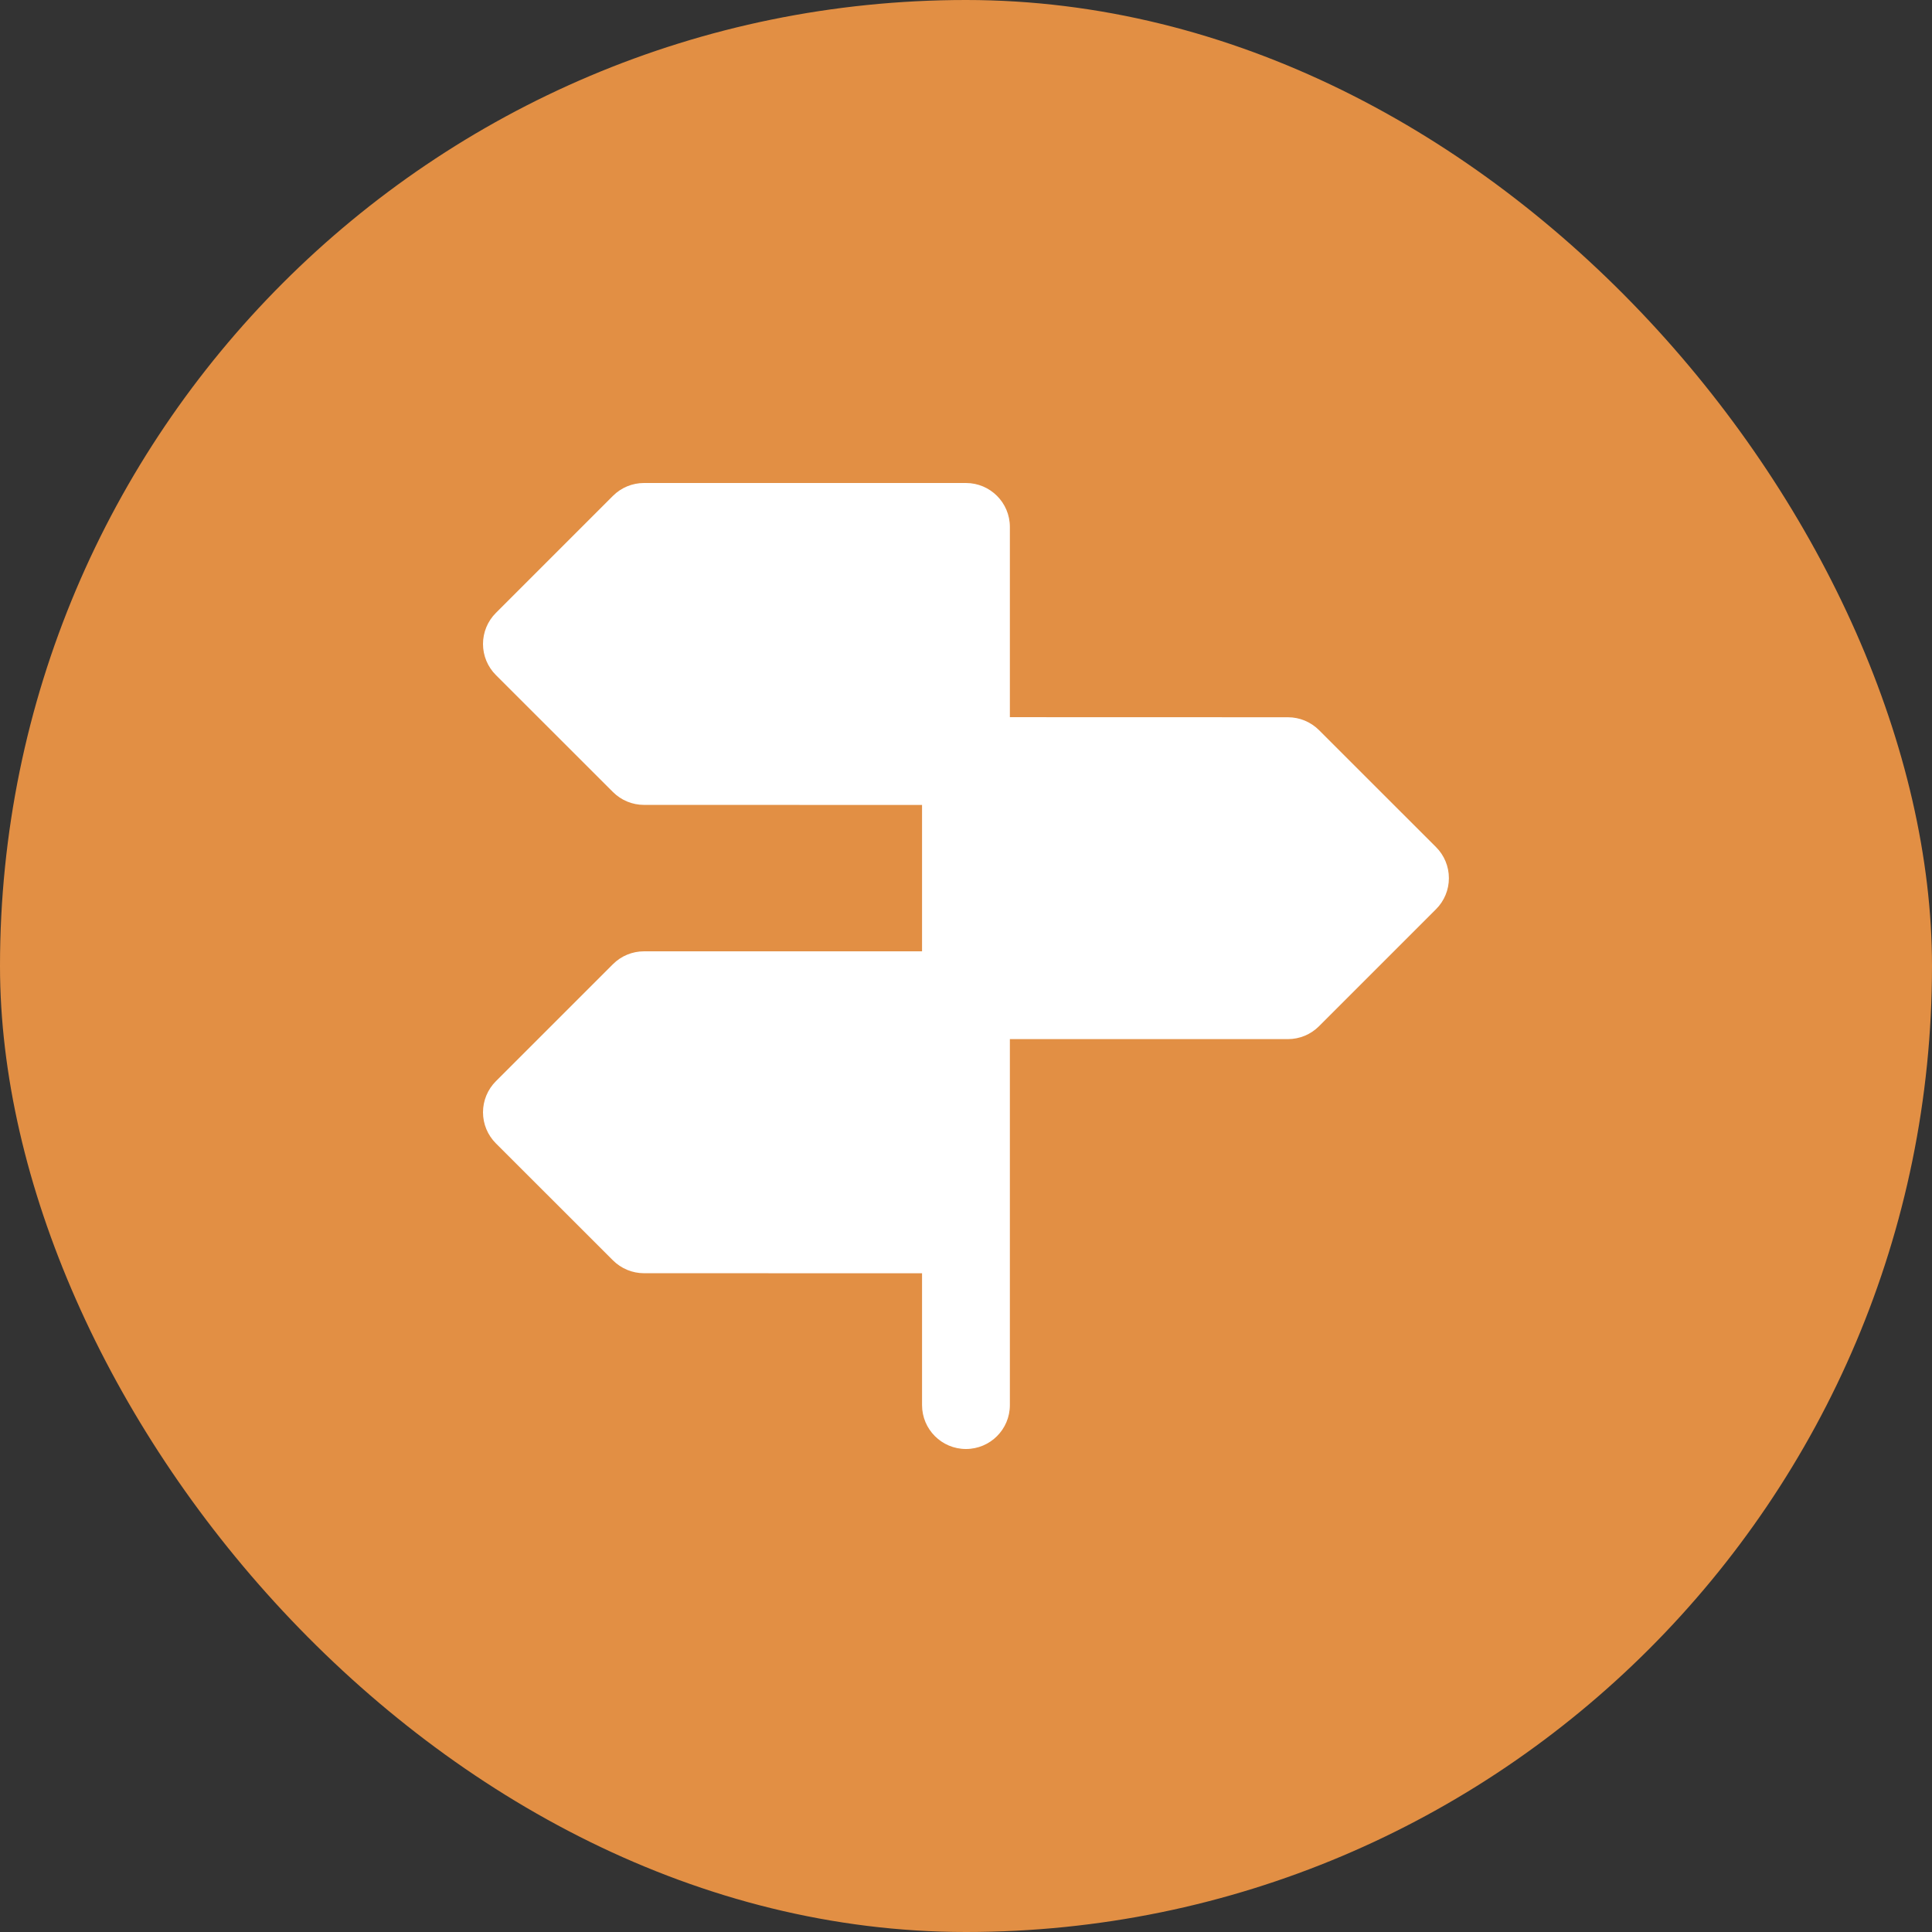
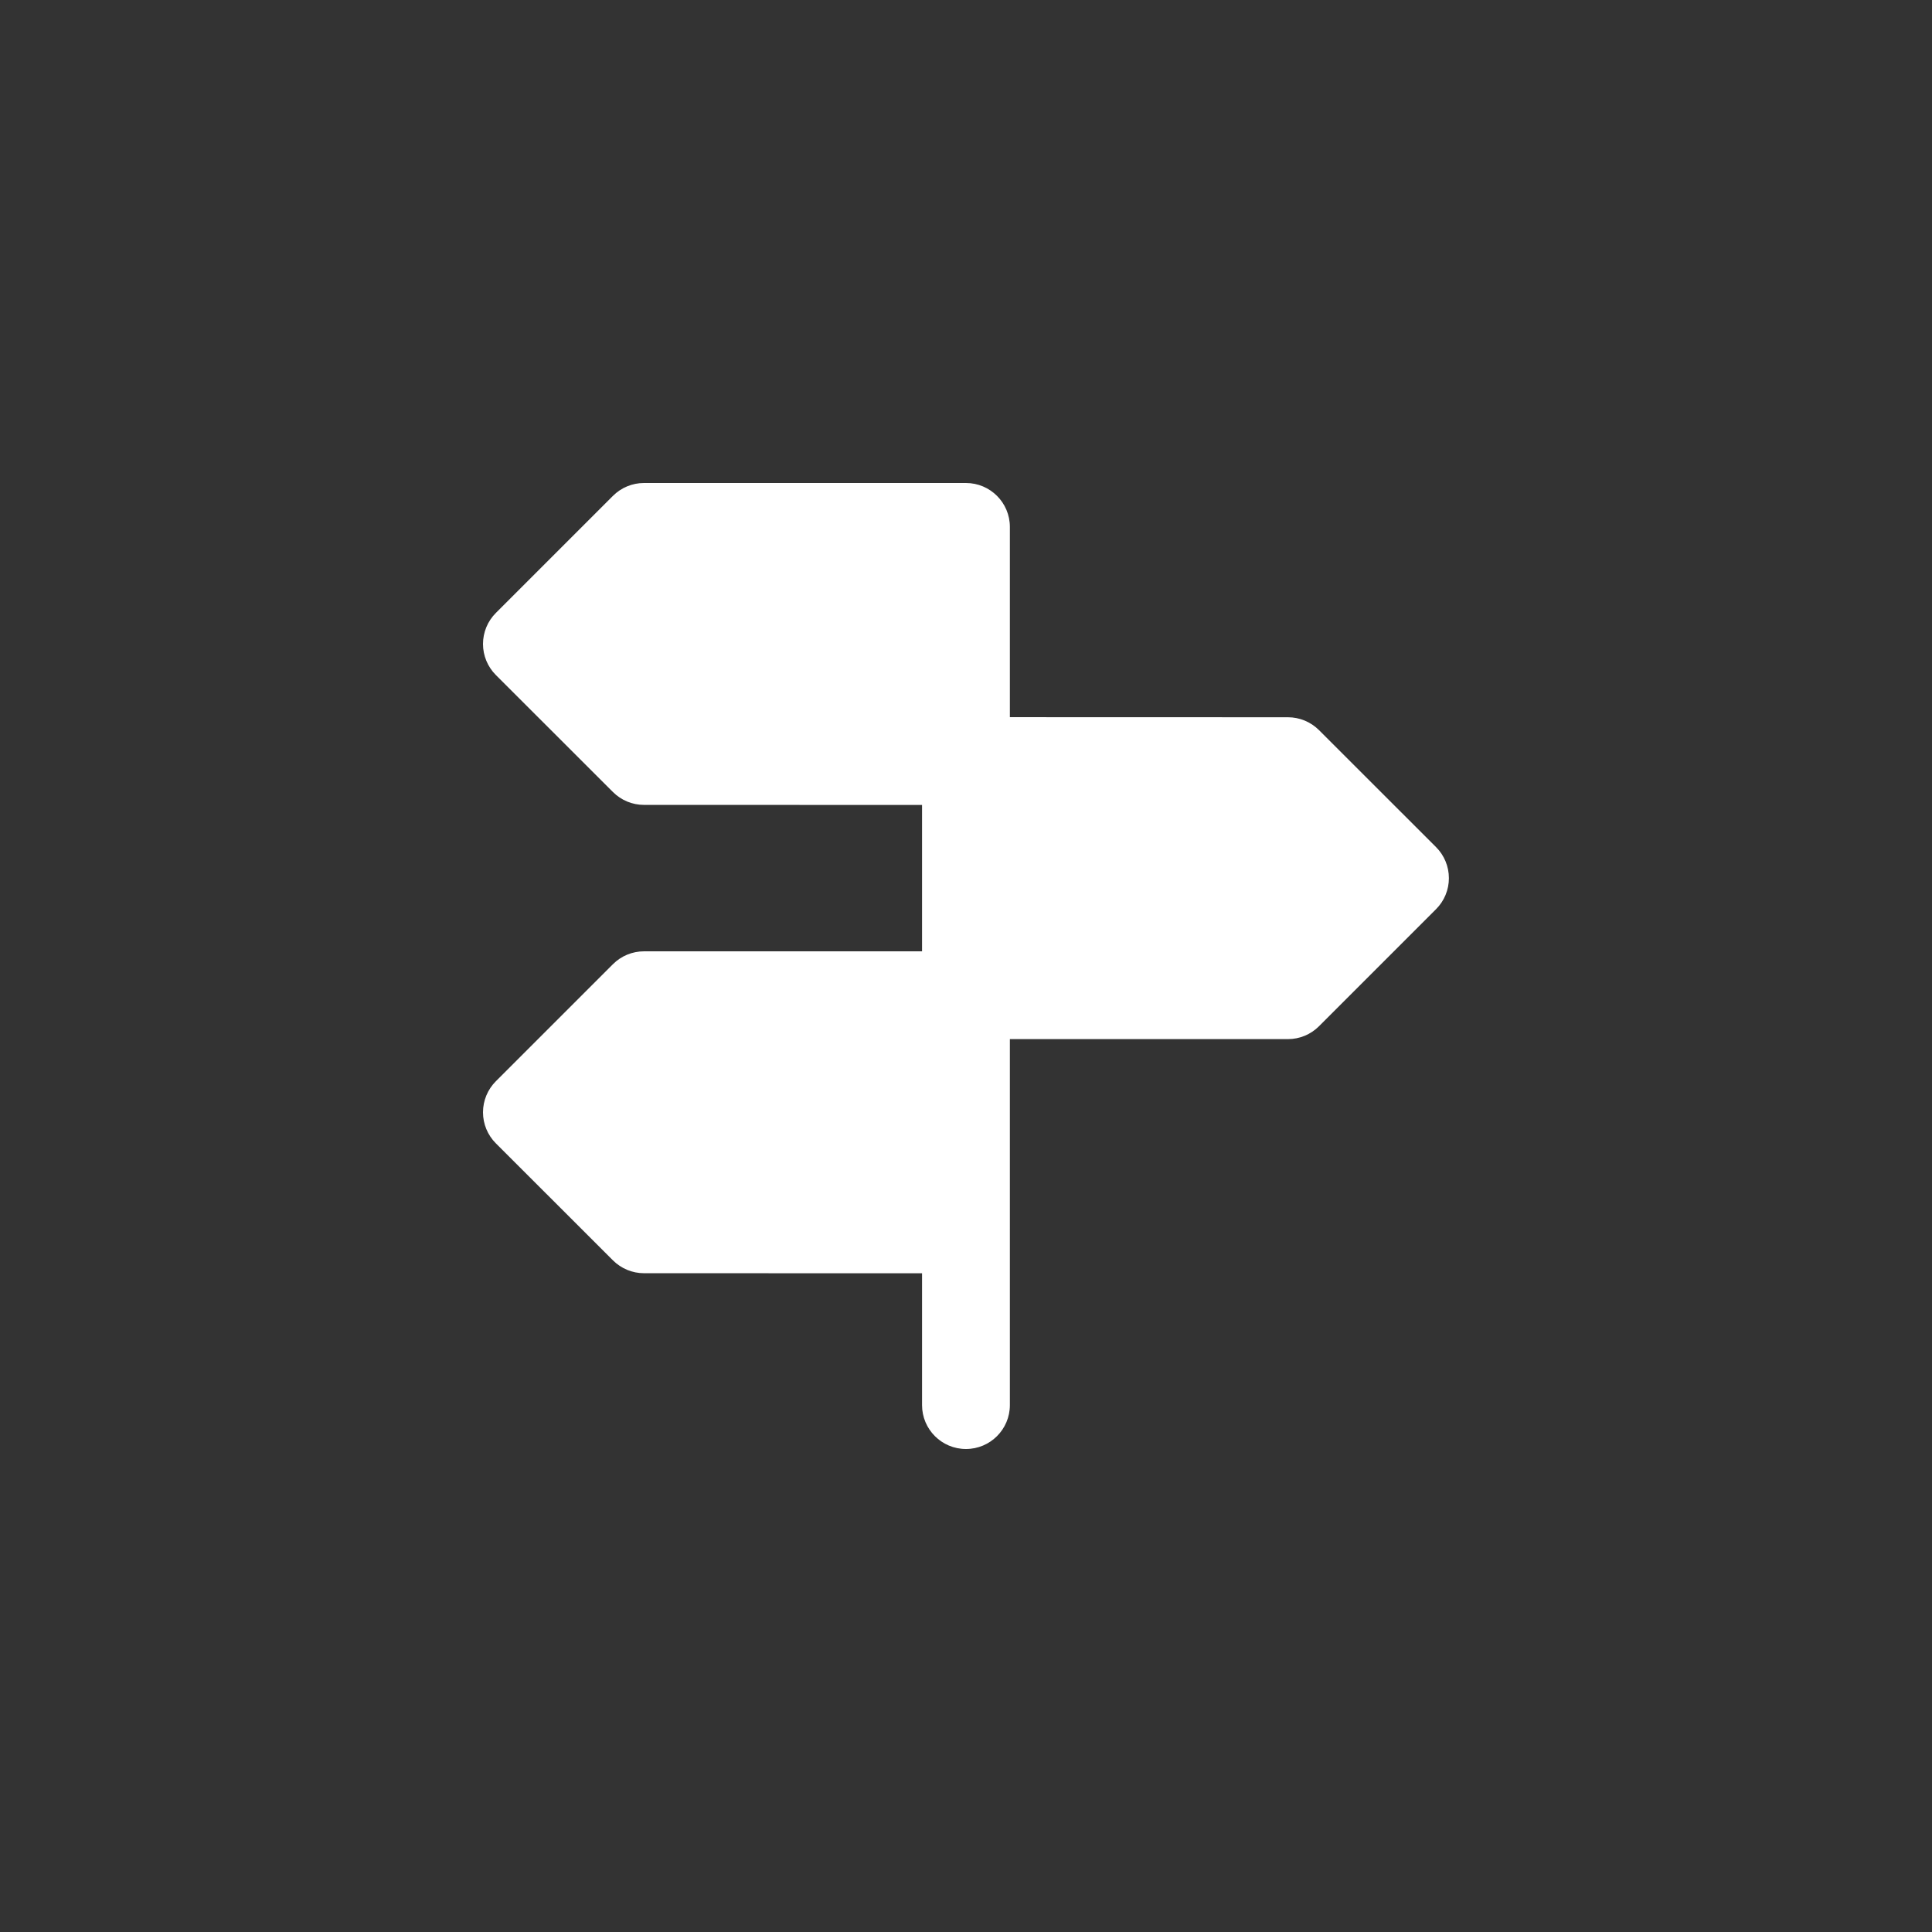
<svg xmlns="http://www.w3.org/2000/svg" width="72" height="72" viewBox="0 0 72 72" fill="none">
  <rect x="0" y="0" width="72" height="72" fill="#333333" stroke="none" />
-   <rect y="0" width="72" height="72" rx="36" fill="#E28F44" />
  <path d="M53.517 31.569L49.154 27.208C48.847 26.902 48.431 26.73 47.998 26.73L37.635 26.727V19.636C37.635 18.733 36.902 18 35.998 18H23.999C23.566 18 23.149 18.172 22.843 18.479L18.479 22.843C18.172 23.149 18 23.566 18 24C18 24.434 18.173 24.85 18.48 25.157L22.843 29.517C23.15 29.824 23.565 29.996 23.999 29.996L34.362 29.998V35.453H24C23.566 35.453 23.149 35.625 22.843 35.932L18.479 40.295C18.172 40.602 18 41.019 18 41.453C18 41.887 18.173 42.303 18.48 42.61L22.843 46.97C23.15 47.276 23.565 47.449 23.999 47.449L34.362 47.451V52.364C34.362 53.268 35.095 54 35.998 54C36.902 54 37.635 53.268 37.635 52.364V45.822C37.635 45.821 37.634 45.82 37.634 45.819C37.634 45.818 37.635 45.816 37.635 45.815V38.725H47.997C48.431 38.725 48.847 38.553 49.154 38.246L53.517 33.883C53.824 33.576 53.997 33.16 53.996 32.726C53.996 32.292 53.824 31.875 53.517 31.569Z" fill="white" />
</svg>